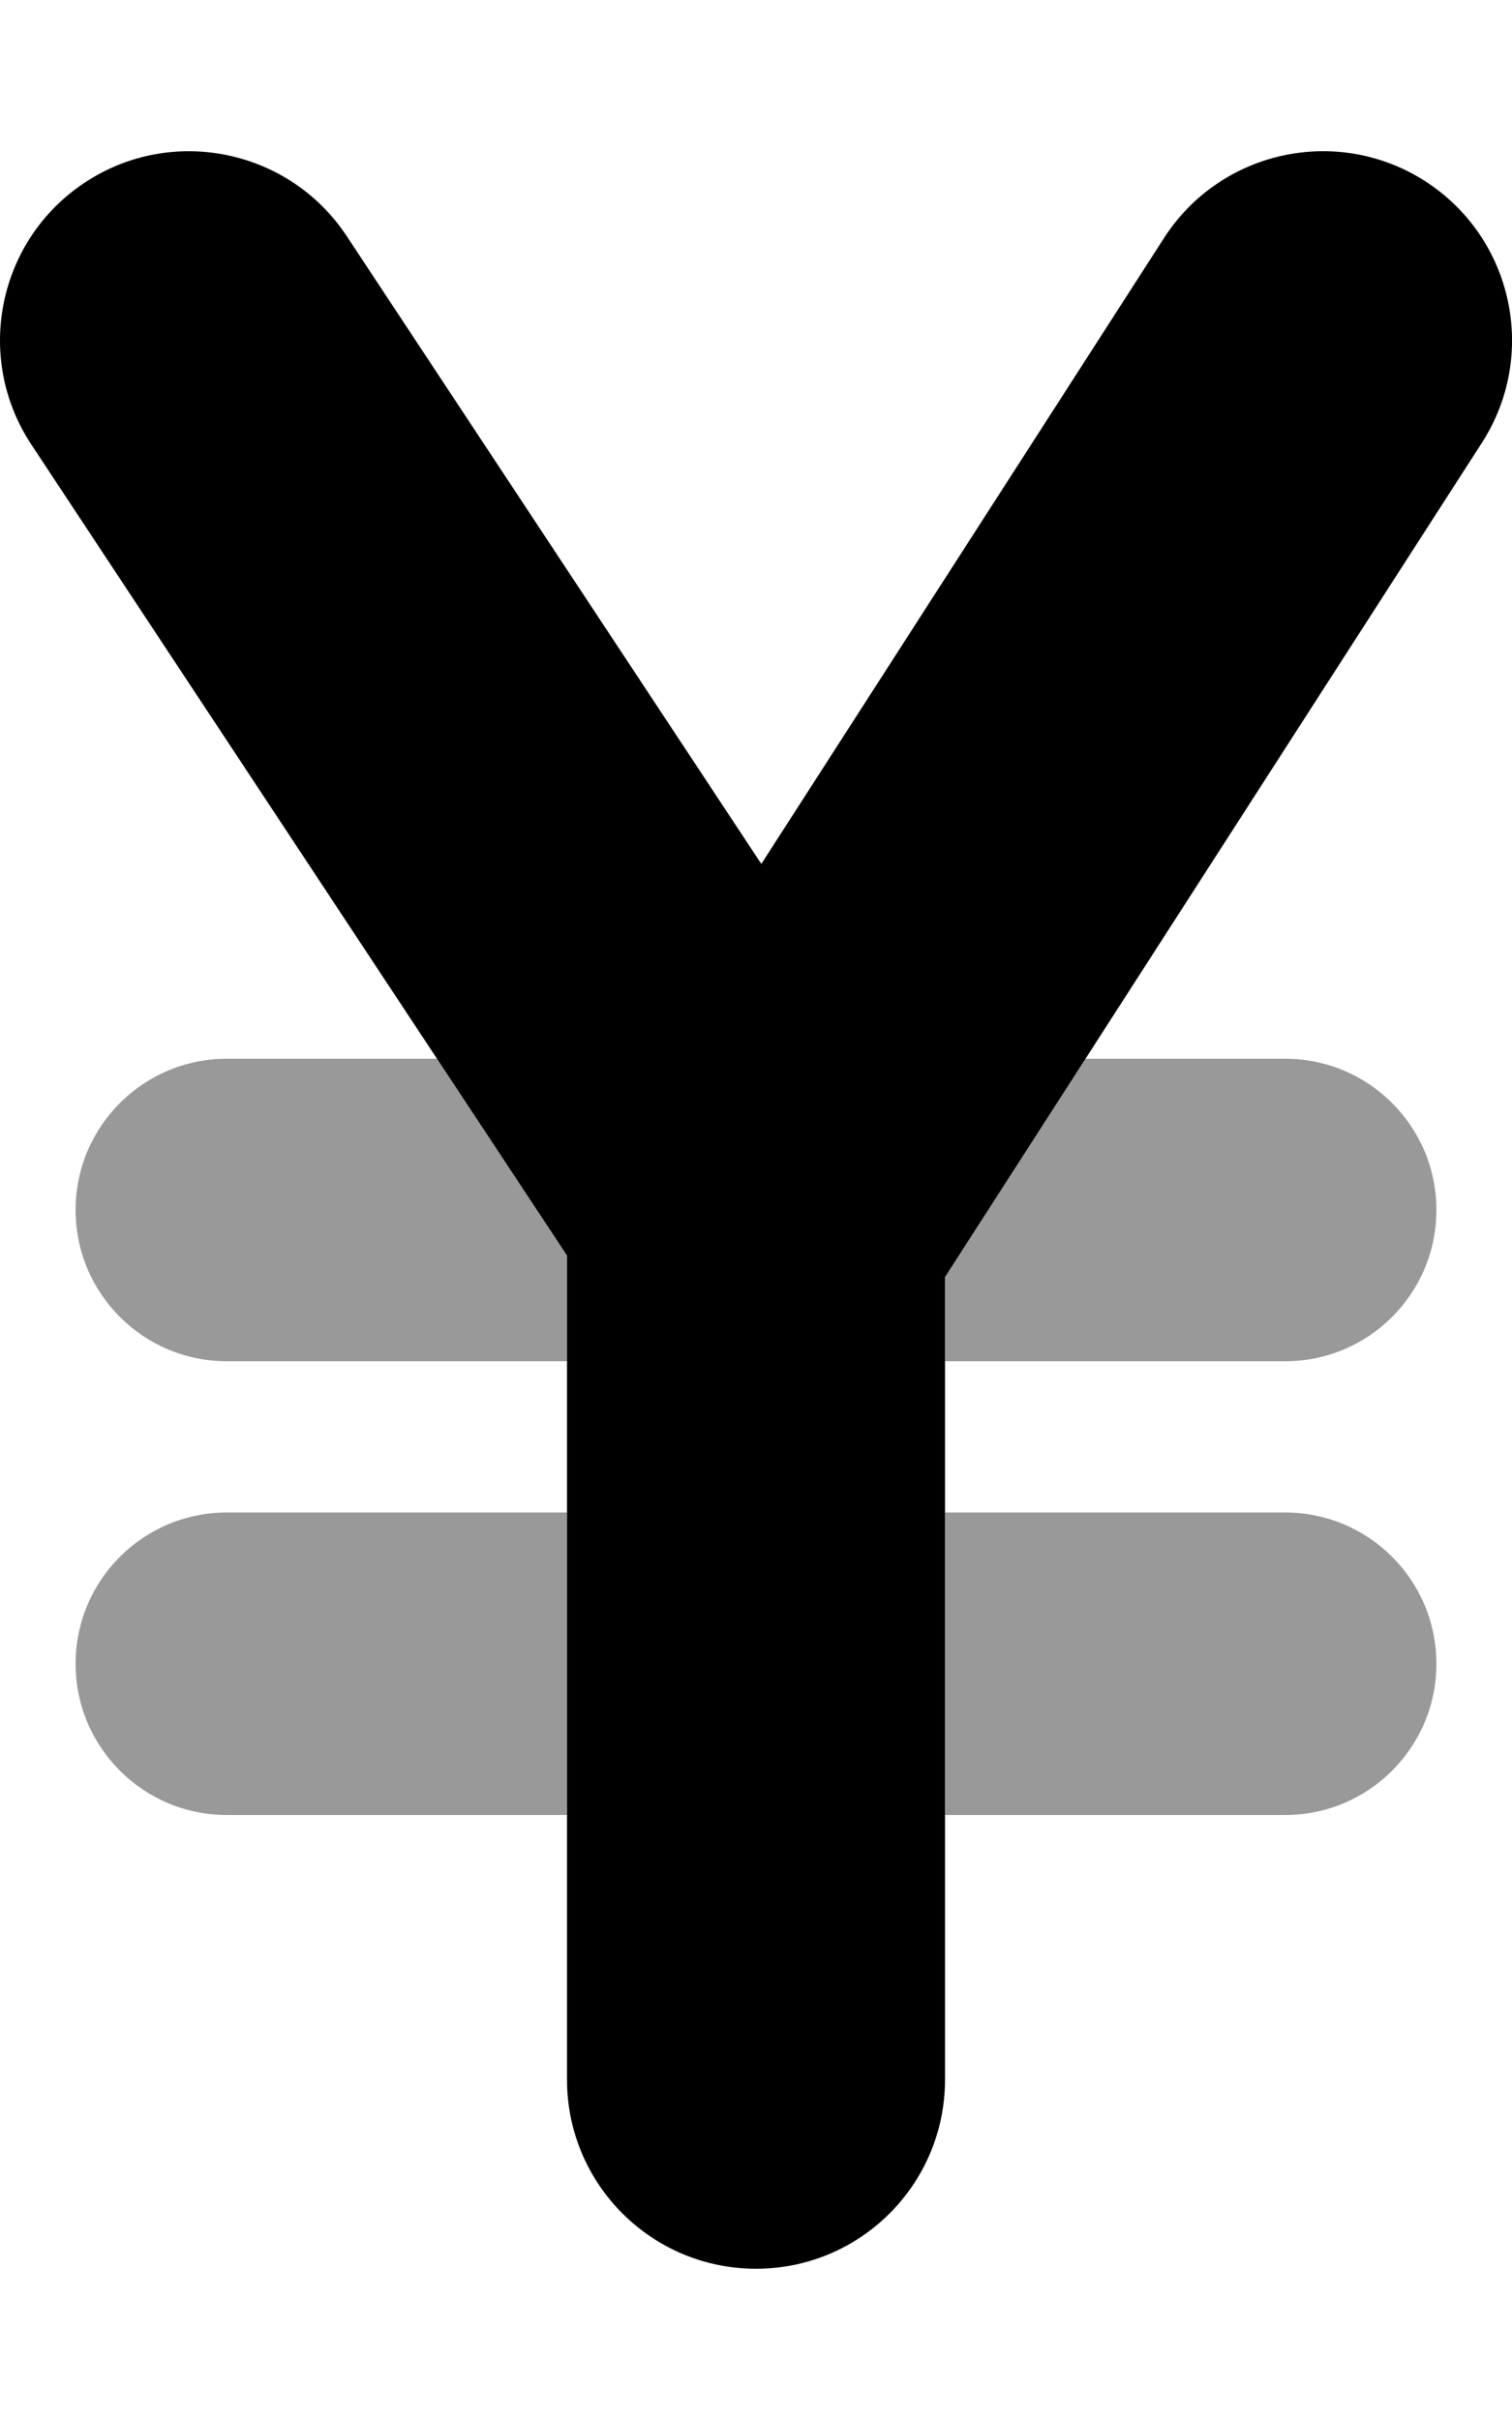
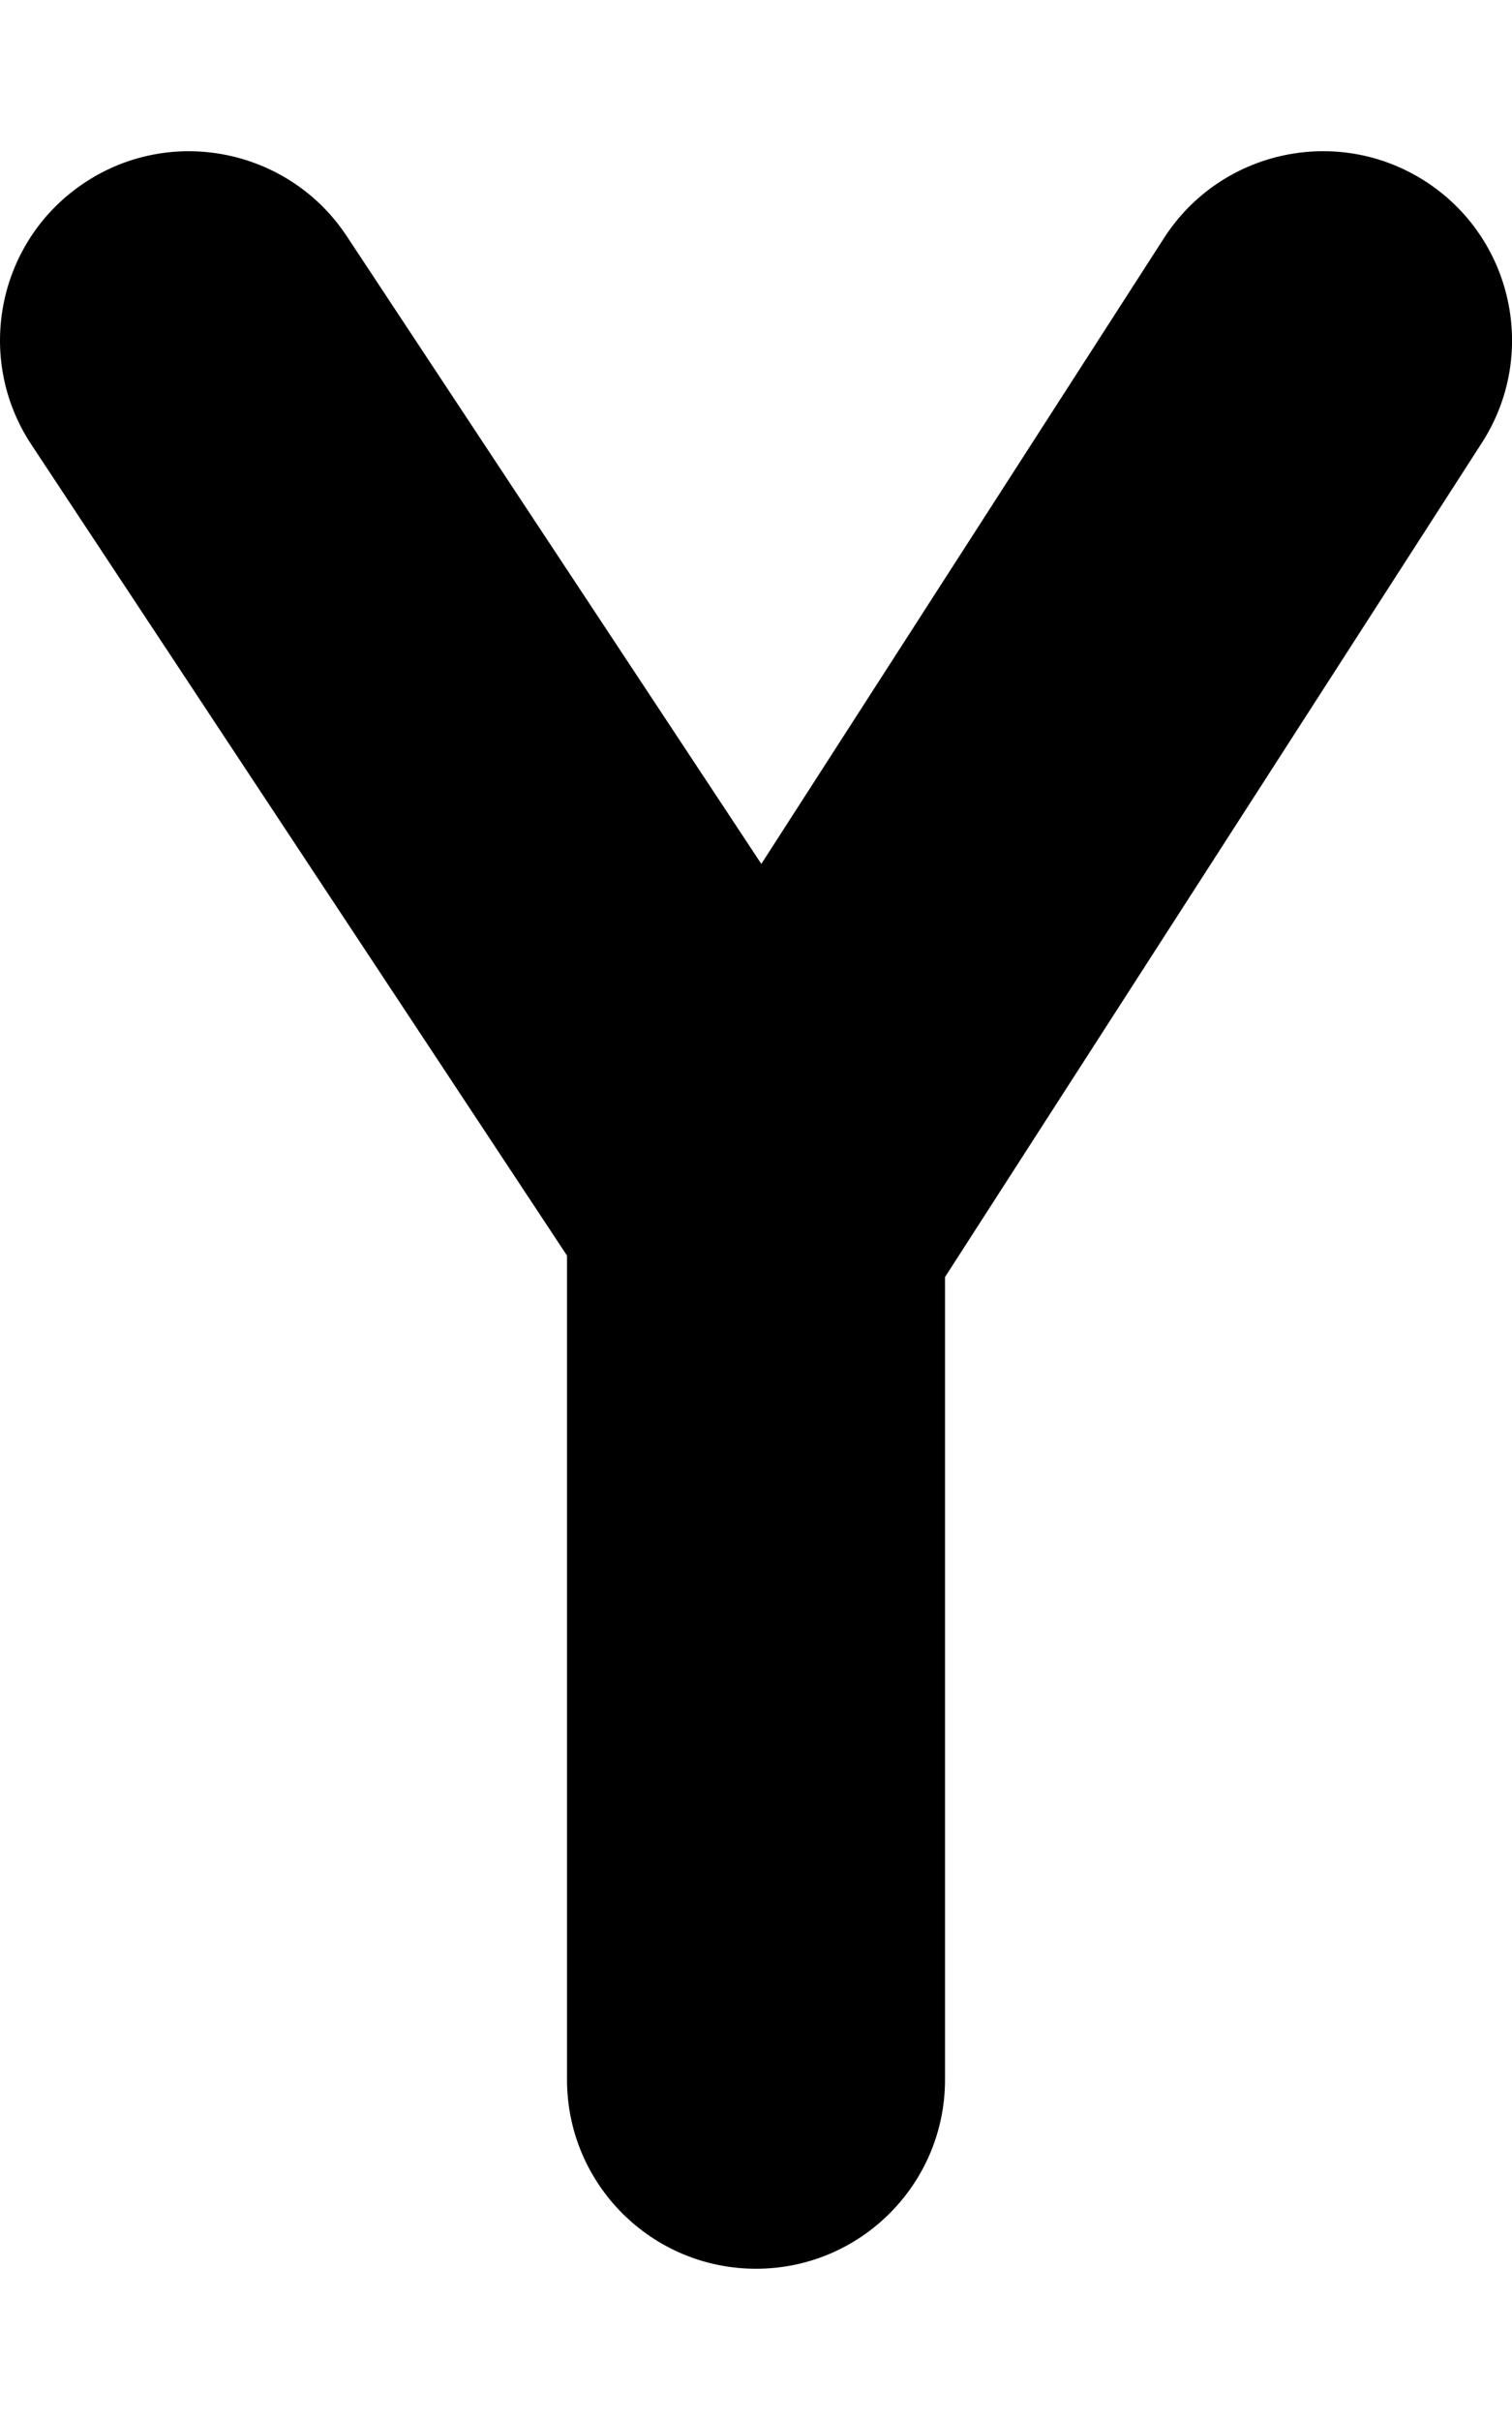
<svg xmlns="http://www.w3.org/2000/svg" viewBox="0 0 320 512">
  <defs>
    <style>.fa-secondary{opacity:.4}</style>
  </defs>
-   <path d="M16 352C16 369.672 30.328 384 48 384H120V320H48C30.328 320 16 334.328 16 352ZM304 256C304 238.328 289.672 224 272 224H229.734L200 270.189V288H272C289.672 288 304 273.672 304 256ZM48 224C30.328 224 16 238.328 16 256S30.328 288 48 288H120V265.648L92.484 224H48ZM272 320H200V384H272C289.672 384 304 369.672 304 352S289.672 320 272 320Z" class="fa-secondary" />
  <path d="M313.644 93.656L200.003 270.189V440C200.003 462.094 182.097 480 160.003 480S120.003 462.094 120.003 440V265.648L6.628 94.047C-5.544 75.625 -0.481 50.797 17.956 38.625C36.331 26.453 61.191 31.516 73.378 49.953L161.128 182.781L246.363 50.344C258.331 31.766 283.097 26.406 301.659 38.359C320.222 50.328 325.597 75.078 313.644 93.656Z" class="fa-primary" />
</svg>